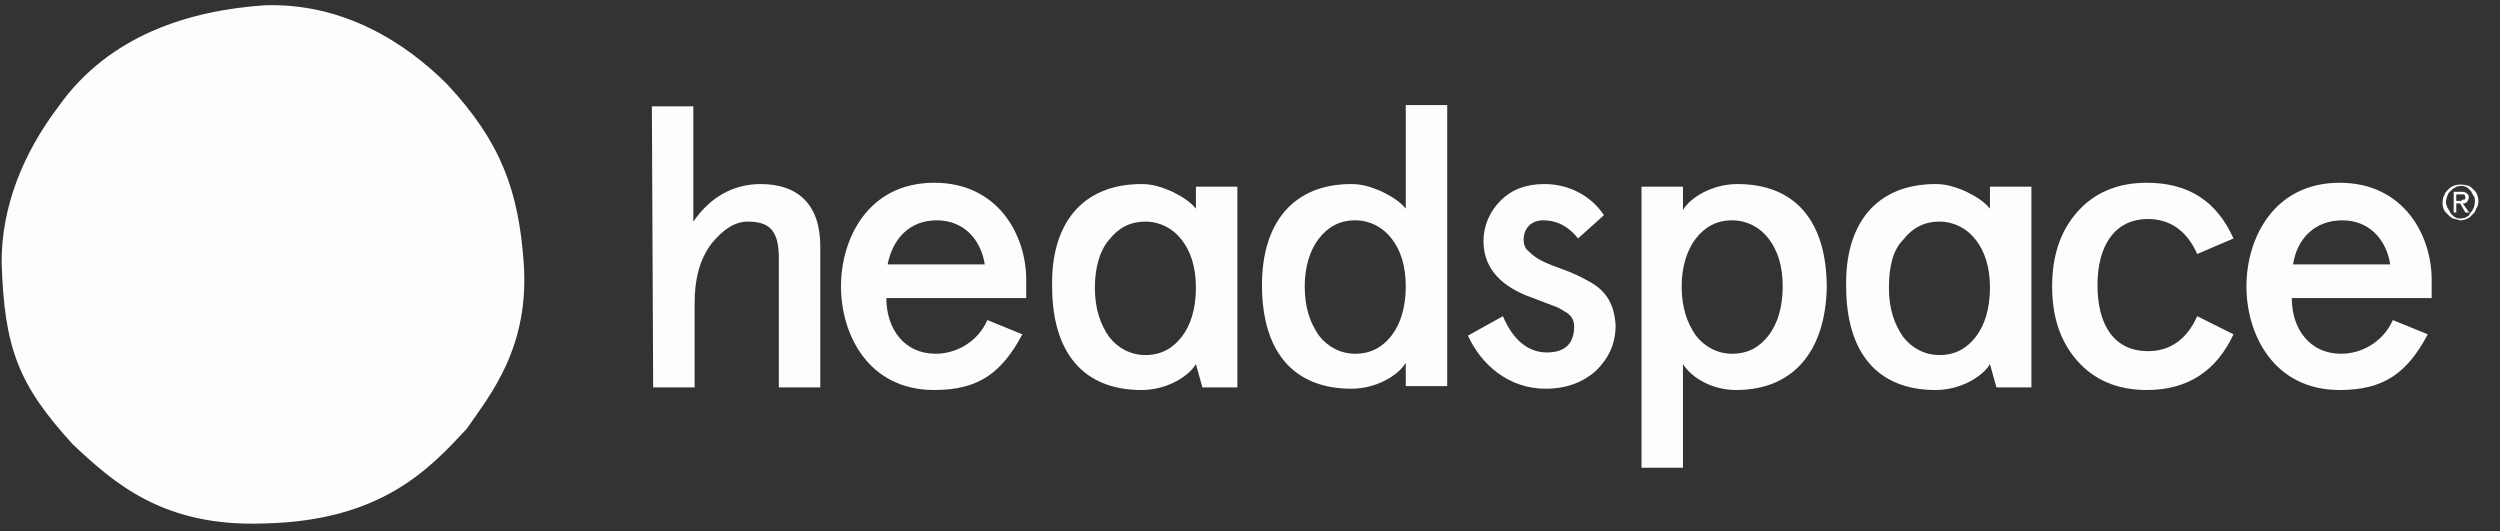
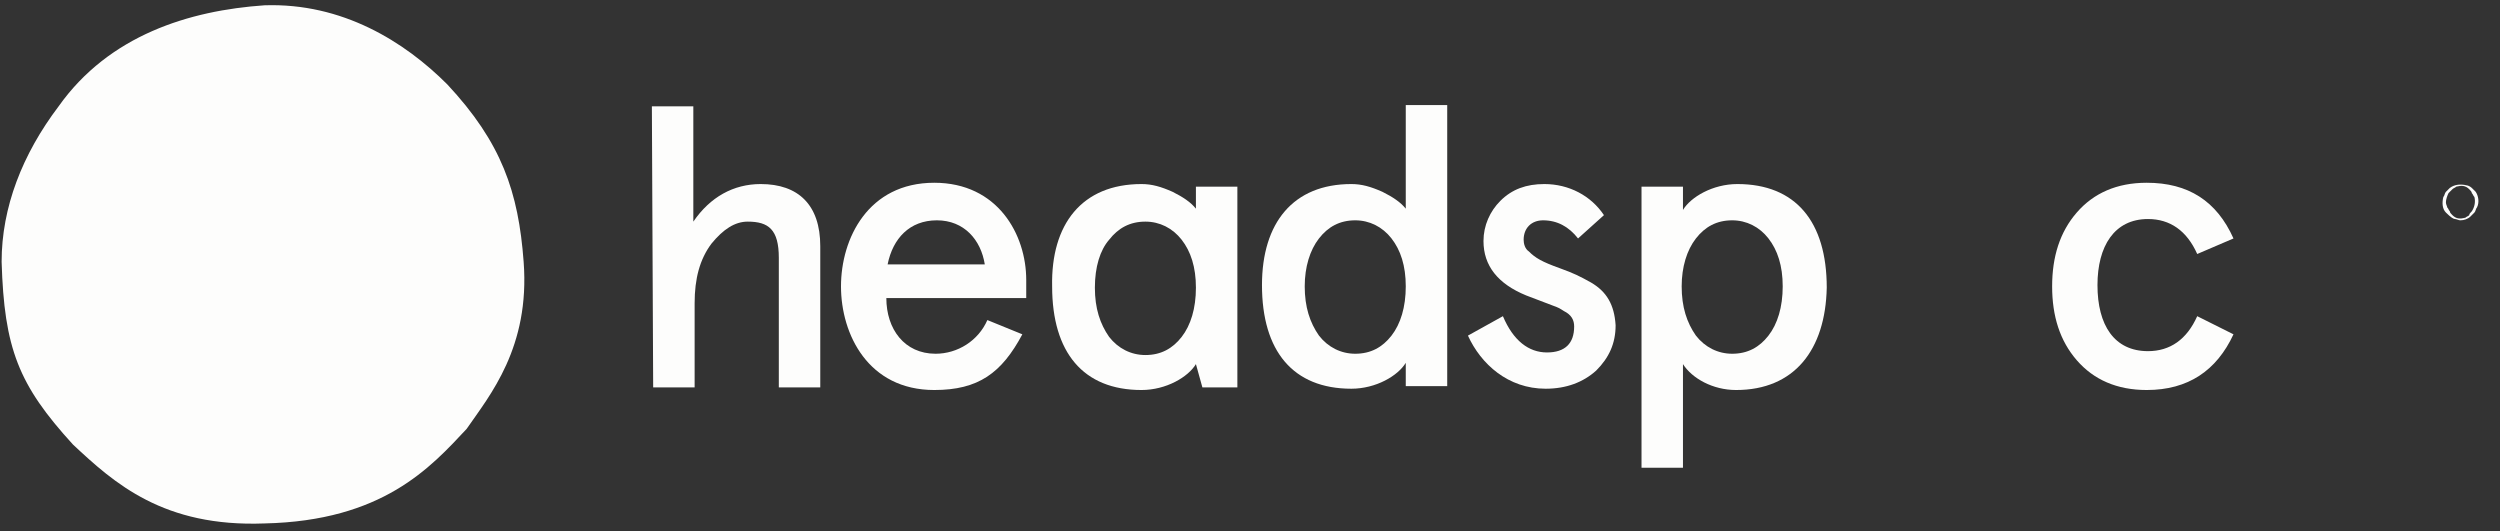
<svg xmlns="http://www.w3.org/2000/svg" width="193" height="41" viewBox="0 0 193 41" fill="none">
  <rect x="0" y="0" width="193" height="41" fill="#333333" stroke="none" />
  <g clip-path="url(#clip0_8_2706)">
    <path d="M50.325 8.209H53.525V17.109C54.825 15.209 56.625 14.209 58.725 14.209C61.625 14.209 63.325 15.809 63.325 19.009V29.909H60.125V19.909C60.125 17.709 59.325 17.109 57.725 17.109C56.725 17.109 55.825 17.709 54.925 18.809C54.025 20.009 53.625 21.509 53.625 23.409V29.909H50.425L50.325 8.209Z" fill="#FDFDFC" />
    <path d="M79.325 23.009H68.425C68.425 25.409 69.825 27.309 72.225 27.309C73.925 27.309 75.525 26.309 76.225 24.709L78.925 25.809C77.325 28.809 75.525 30.109 72.125 30.109C67.025 30.109 64.925 25.809 64.925 22.109C64.925 18.409 67.025 14.109 72.125 14.109C77.025 14.109 79.225 18.109 79.225 21.609V23.009H79.325ZM68.525 20.409H76.025C75.725 18.509 74.425 17.009 72.325 17.009C70.225 17.009 68.925 18.409 68.525 20.409Z" fill="#FDFDFC" />
    <path d="M104.325 14.209C105.125 14.209 105.825 14.409 106.725 14.809C107.525 15.209 108.125 15.609 108.525 16.109V8.109H111.725V29.809H108.525V28.009C107.925 29.009 106.225 30.009 104.325 30.009C99.825 30.009 97.425 27.109 97.425 22.009C97.425 17.209 99.825 14.209 104.325 14.209ZM100.725 22.109C100.725 23.709 101.125 24.909 101.825 25.909C102.525 26.809 103.525 27.309 104.625 27.309C105.825 27.309 106.725 26.809 107.425 25.909C108.125 25.009 108.525 23.709 108.525 22.109C108.525 20.509 108.125 19.309 107.425 18.409C106.725 17.509 105.725 17.009 104.625 17.009C103.425 17.009 102.525 17.509 101.825 18.409C101.125 19.309 100.725 20.609 100.725 22.109Z" fill="#FDFDFC" />
    <path d="M123.825 16.609L121.825 18.409C121.125 17.509 120.225 17.009 119.125 17.009C118.225 17.009 117.625 17.609 117.625 18.509C117.625 18.809 117.725 19.209 118.025 19.409C118.525 19.909 119.025 20.209 120.425 20.709C121.525 21.109 121.925 21.309 122.825 21.809C124.025 22.509 124.625 23.509 124.725 25.109C124.725 26.509 124.225 27.609 123.225 28.609C122.225 29.509 120.925 30.009 119.325 30.009C116.425 30.009 114.325 28.109 113.325 25.909L116.025 24.409C116.825 26.309 118.025 27.209 119.425 27.209C120.825 27.209 121.525 26.509 121.525 25.209C121.525 24.709 121.325 24.309 120.725 24.009C120.425 23.809 120.225 23.709 119.925 23.609C119.425 23.409 118.325 23.009 117.825 22.809C115.625 21.909 114.525 20.509 114.525 18.609C114.525 17.409 115.025 16.309 115.825 15.509C116.725 14.609 117.825 14.209 119.225 14.209C121.125 14.209 122.825 15.109 123.825 16.609Z" fill="#FDFDFC" />
    <path d="M134.025 30.109C132.225 30.109 130.625 29.209 129.925 28.109V36.109H126.725V14.409H129.925V16.209C130.525 15.209 132.225 14.209 134.125 14.209C138.625 14.209 141.025 17.109 141.025 22.209C140.925 27.009 138.525 30.109 134.025 30.109ZM137.625 22.109C137.625 20.509 137.225 19.309 136.525 18.409C135.825 17.509 134.825 17.009 133.725 17.009C132.525 17.009 131.625 17.509 130.925 18.409C130.225 19.309 129.825 20.609 129.825 22.109C129.825 23.709 130.225 24.909 130.925 25.909C131.625 26.809 132.625 27.309 133.725 27.309C134.925 27.309 135.825 26.809 136.525 25.909C137.225 25.009 137.625 23.709 137.625 22.109Z" fill="#FDFDFC" />
    <path d="M172.425 25.809C171.125 28.609 168.925 30.109 165.725 30.109C163.425 30.109 161.625 29.309 160.325 27.809C159.025 26.309 158.425 24.409 158.425 22.109C158.425 19.809 159.025 17.909 160.325 16.409C161.625 14.909 163.425 14.109 165.725 14.109C168.925 14.109 171.125 15.509 172.425 18.409L169.625 19.609C168.825 17.809 167.525 16.909 165.825 16.909C163.225 16.909 161.925 19.009 161.925 22.009C161.925 25.109 163.225 27.109 165.825 27.109C167.525 27.109 168.825 26.209 169.625 24.409L172.425 25.809Z" fill="#FDFDFC" />
-     <path d="M187.825 23.009H176.925C176.925 25.409 178.325 27.309 180.725 27.309C182.425 27.309 184.025 26.309 184.725 24.709L187.425 25.809C185.825 28.809 184.025 30.109 180.625 30.109C175.525 30.109 173.425 25.809 173.425 22.109C173.425 18.409 175.525 14.109 180.625 14.109C185.525 14.109 187.725 18.109 187.725 21.609V23.009H187.825ZM177.025 20.409H184.525C184.225 18.509 182.925 17.009 180.825 17.009C178.725 17.009 177.325 18.409 177.025 20.409Z" fill="#FDFDFC" />
    <path d="M88.125 14.209C88.925 14.209 89.625 14.409 90.525 14.809C91.325 15.209 91.925 15.609 92.325 16.109V14.409H95.525V29.909H92.825L92.325 28.109C91.725 29.109 90.025 30.109 88.125 30.109C83.625 30.109 81.225 27.209 81.225 22.109C81.125 17.309 83.525 14.209 88.125 14.209ZM84.525 22.209C84.525 23.809 84.925 25.009 85.625 26.009C86.325 26.909 87.325 27.409 88.425 27.409C89.625 27.409 90.525 26.909 91.225 26.009C91.925 25.109 92.325 23.809 92.325 22.209C92.325 20.609 91.925 19.409 91.225 18.509C90.525 17.609 89.525 17.109 88.425 17.109C87.225 17.109 86.325 17.609 85.625 18.509C84.925 19.309 84.525 20.609 84.525 22.209Z" fill="#FDFDFC" />
-     <path d="M149.425 14.209C150.225 14.209 150.925 14.409 151.825 14.809C152.625 15.209 153.225 15.609 153.625 16.109V14.409H156.825V29.909H154.125L153.625 28.109C153.025 29.109 151.325 30.109 149.425 30.109C144.925 30.109 142.525 27.209 142.525 22.109C142.425 17.309 144.825 14.209 149.425 14.209ZM145.825 22.209C145.825 23.809 146.225 25.009 146.925 26.009C147.625 26.909 148.625 27.409 149.725 27.409C150.925 27.409 151.825 26.909 152.525 26.009C153.225 25.109 153.625 23.809 153.625 22.209C153.625 20.609 153.225 19.409 152.525 18.509C151.825 17.609 150.825 17.109 149.725 17.109C148.525 17.109 147.625 17.609 146.925 18.509C146.125 19.309 145.825 20.609 145.825 22.209Z" fill="#FDFDFC" />
    <path d="M40.425 20.209C40.925 26.809 37.825 30.509 36.025 33.109C33.225 36.109 29.525 40.209 20.425 40.409C12.625 40.709 8.825 37.309 5.625 34.309C1.425 29.709 0.325 26.909 0.125 20.209C0.125 16.009 1.725 11.909 4.525 8.209C8.425 2.709 14.625 0.809 20.425 0.409C26.425 0.209 31.225 3.209 34.525 6.509C38.725 11.009 40.025 14.809 40.425 20.209Z" fill="#FDFDFC" />
-     <path d="M191.125 14.809C191.025 14.709 190.925 14.609 190.825 14.509C190.725 14.409 190.525 14.309 190.425 14.309C190.025 14.209 189.525 14.209 189.125 14.509C189.025 14.609 188.925 14.709 188.825 14.809C188.725 14.909 188.725 15.109 188.625 15.209C188.525 15.609 188.525 16.109 188.825 16.409C188.925 16.509 189.025 16.609 189.125 16.709C189.225 16.809 189.425 16.909 189.525 16.909C189.625 16.909 189.825 17.009 189.925 17.009C190.225 17.009 190.525 16.909 190.725 16.709C190.825 16.609 190.925 16.509 191.025 16.409C191.125 16.309 191.125 16.109 191.225 16.009C191.425 15.609 191.325 15.109 191.125 14.809ZM190.825 16.309C190.725 16.409 190.625 16.509 190.625 16.609C190.525 16.709 190.425 16.709 190.325 16.809C189.925 16.909 189.625 16.909 189.325 16.609C189.225 16.509 189.125 16.409 189.125 16.309C189.025 16.209 189.025 16.109 188.925 16.009C188.925 15.909 188.825 15.809 188.825 15.609C188.825 15.409 188.925 15.109 189.025 14.909C189.125 14.809 189.225 14.709 189.325 14.609C189.425 14.509 189.525 14.509 189.625 14.409C190.025 14.309 190.325 14.309 190.625 14.609C190.725 14.709 190.825 14.809 190.825 14.909C190.925 15.009 190.925 15.109 191.025 15.209C191.125 15.609 191.025 16.009 190.825 16.309Z" fill="#FDFDFC" />
-     <path d="M190.125 15.709C190.225 15.709 190.325 15.709 190.425 15.609C190.625 15.409 190.625 15.109 190.525 15.009C190.325 14.809 190.225 14.809 190.025 14.809H189.425V16.409H189.625V15.709H189.925L190.325 16.409H190.625L190.125 15.709ZM189.925 15.509H189.625V15.009C189.825 15.009 190.025 15.009 190.225 15.009C190.325 15.109 190.325 15.209 190.325 15.309C190.325 15.409 190.225 15.409 190.125 15.409C190.025 15.509 190.025 15.509 189.925 15.509Z" fill="#FDFDFC" />
+     <path d="M191.125 14.809C191.025 14.709 190.925 14.609 190.825 14.509C190.725 14.409 190.525 14.309 190.425 14.309C190.025 14.209 189.525 14.209 189.125 14.509C189.025 14.609 188.925 14.709 188.825 14.809C188.725 14.909 188.725 15.109 188.625 15.209C188.525 15.609 188.525 16.109 188.825 16.409C189.225 16.809 189.425 16.909 189.525 16.909C189.625 16.909 189.825 17.009 189.925 17.009C190.225 17.009 190.525 16.909 190.725 16.709C190.825 16.609 190.925 16.509 191.025 16.409C191.125 16.309 191.125 16.109 191.225 16.009C191.425 15.609 191.325 15.109 191.125 14.809ZM190.825 16.309C190.725 16.409 190.625 16.509 190.625 16.609C190.525 16.709 190.425 16.709 190.325 16.809C189.925 16.909 189.625 16.909 189.325 16.609C189.225 16.509 189.125 16.409 189.125 16.309C189.025 16.209 189.025 16.109 188.925 16.009C188.925 15.909 188.825 15.809 188.825 15.609C188.825 15.409 188.925 15.109 189.025 14.909C189.125 14.809 189.225 14.709 189.325 14.609C189.425 14.509 189.525 14.509 189.625 14.409C190.025 14.309 190.325 14.309 190.625 14.609C190.725 14.709 190.825 14.809 190.825 14.909C190.925 15.009 190.925 15.109 191.025 15.209C191.125 15.609 191.025 16.009 190.825 16.309Z" fill="#FDFDFC" />
  </g>
  <defs>
    <clipPath id="clip0_8_2706">
      <rect width="192" height="40" fill="white" transform="translate(0.125 0.409)" />
    </clipPath>
  </defs>
</svg>